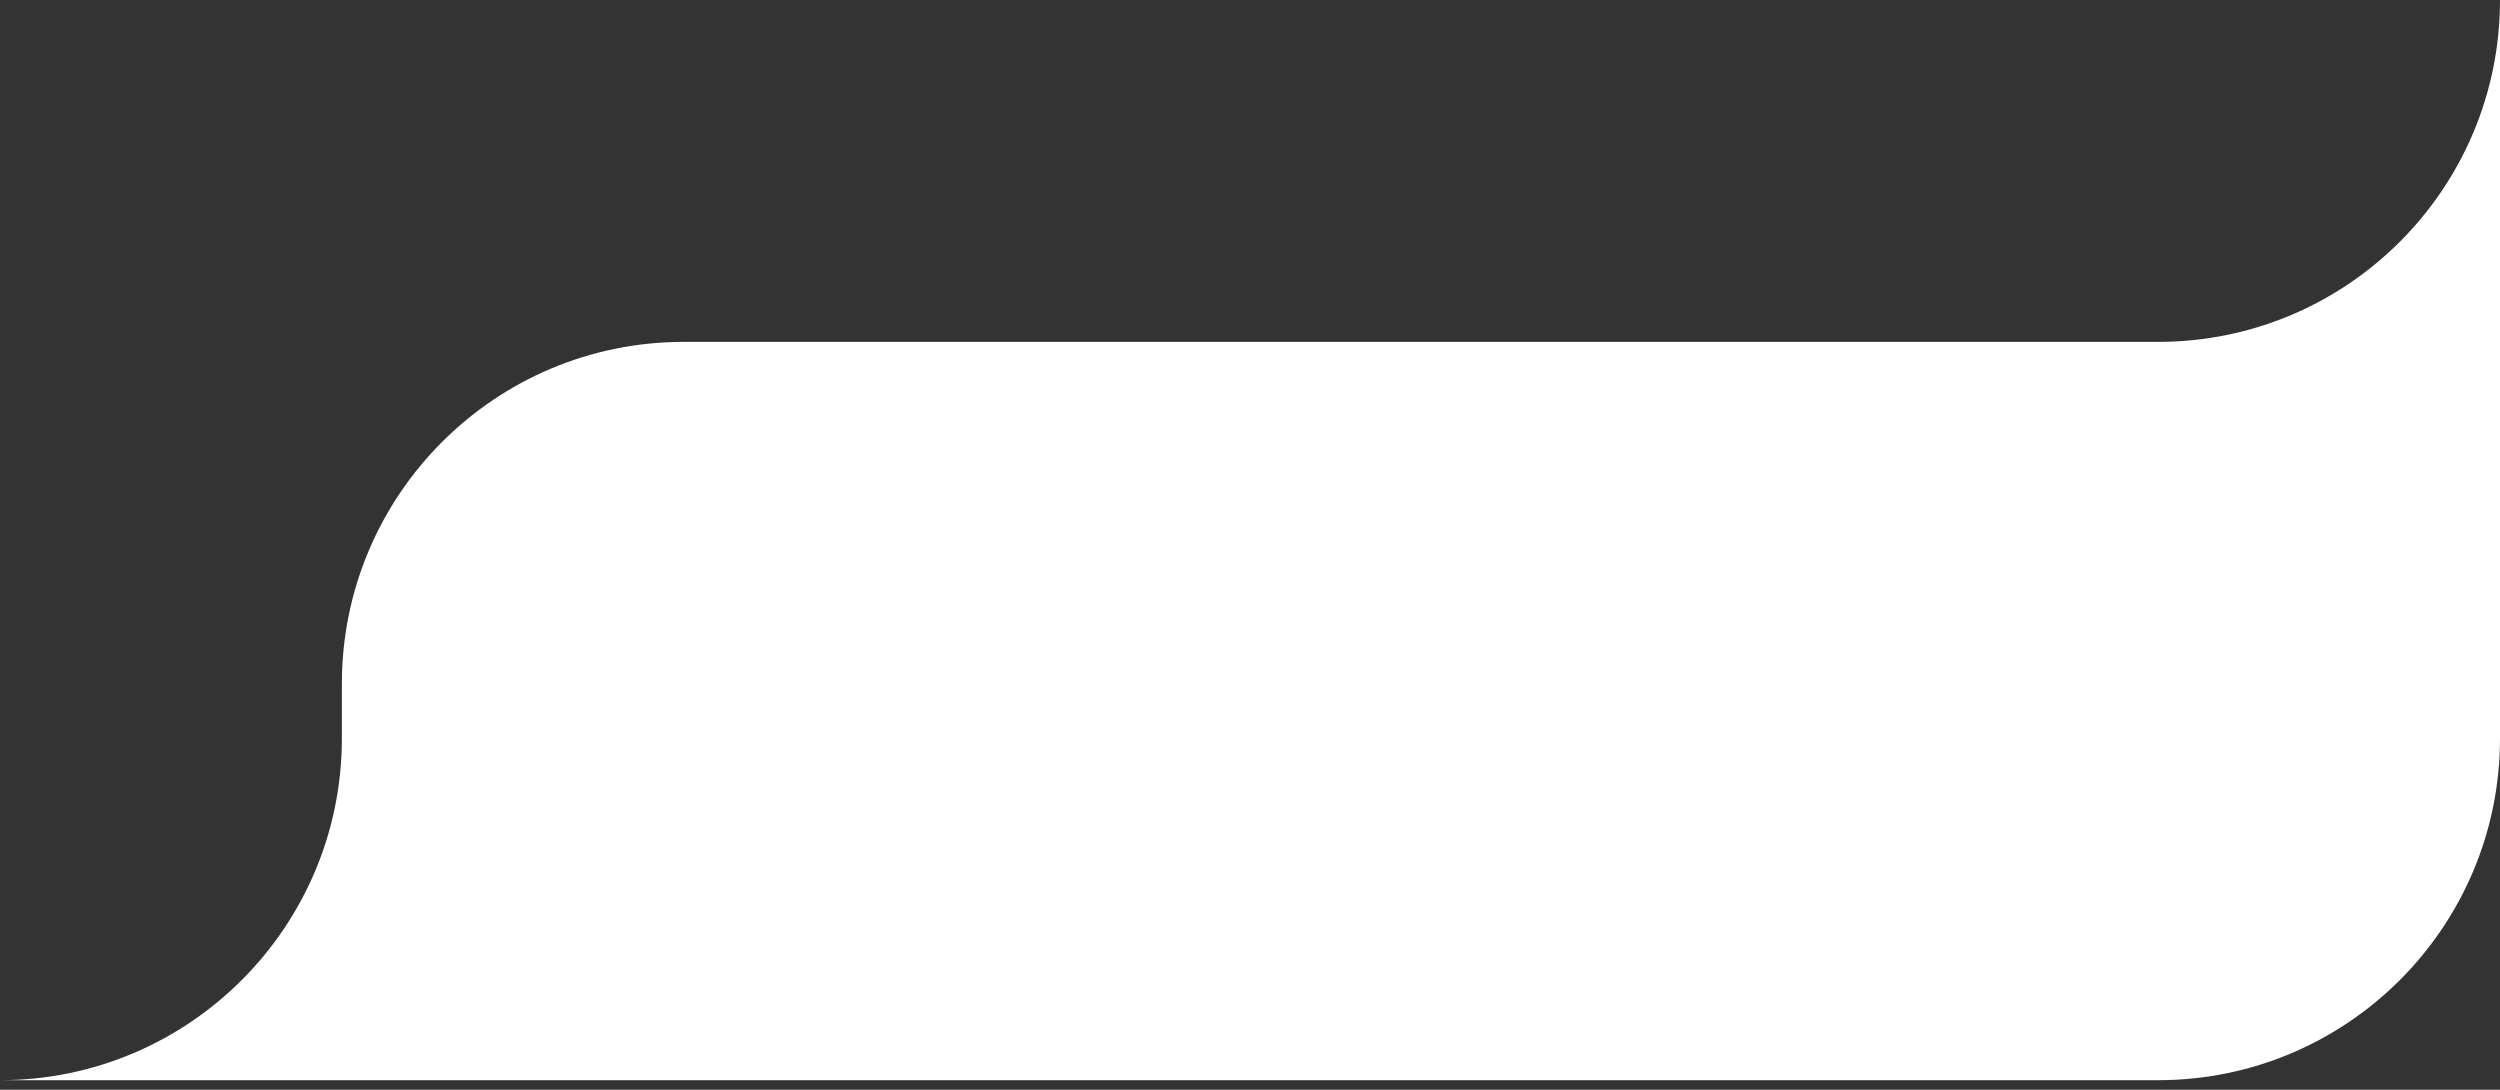
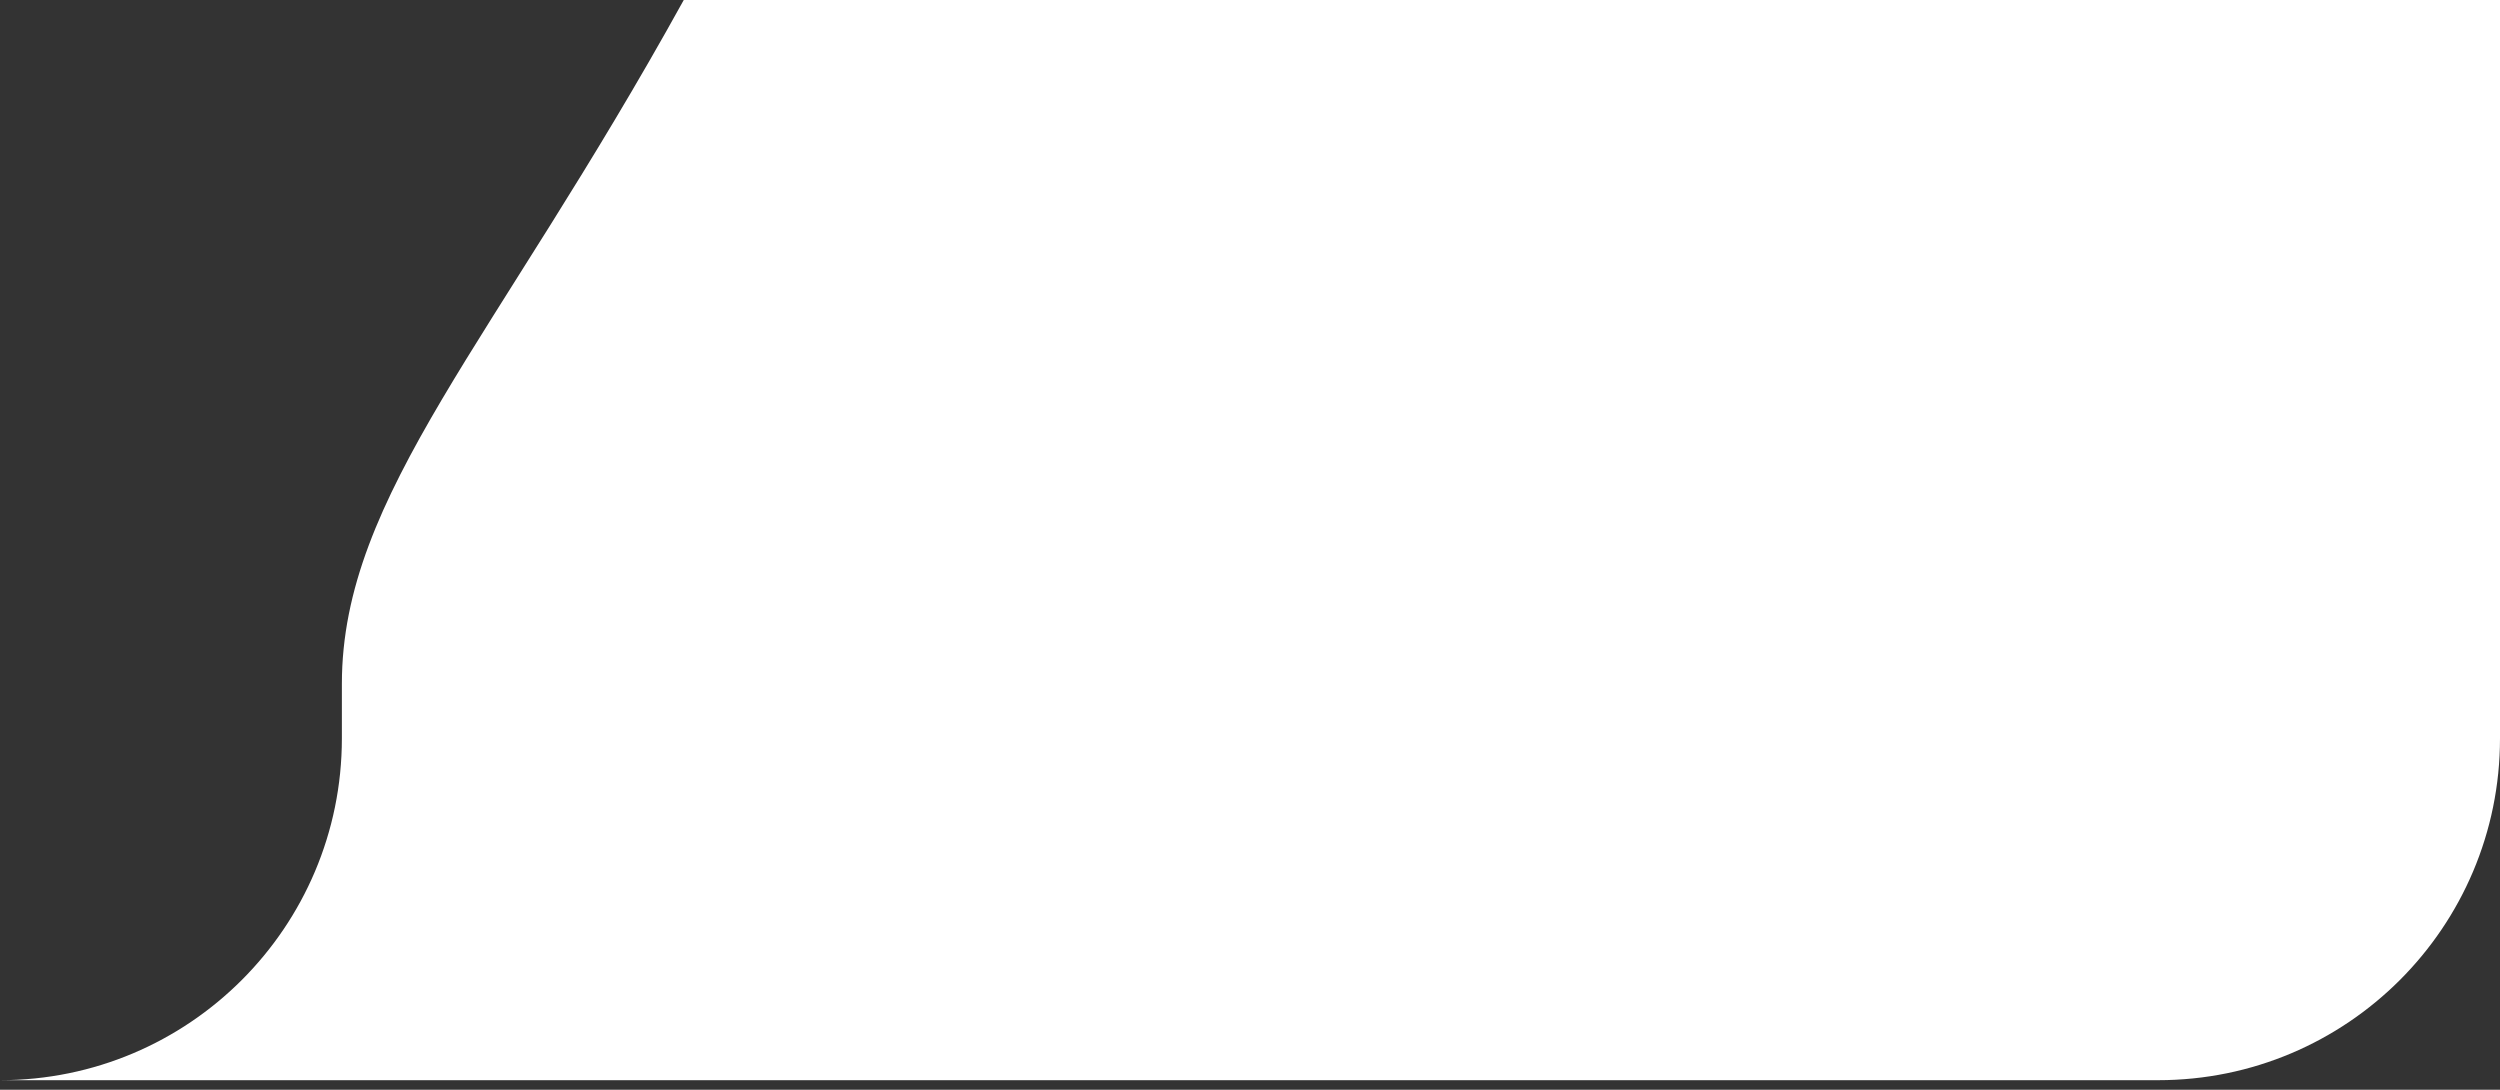
<svg xmlns="http://www.w3.org/2000/svg" width="234" height="102" viewBox="0 0 234 102" fill="none">
  <rect x="0" y="0" width="234" height="102" fill="#333333" stroke="none" />
-   <path d="M0 101.106H202C219.673 101.106 234 86.779 234 69.106V0C234 17.673 219.673 32 202 32H64C46.327 32 32 46.327 32 64V69.106C32 86.779 17.673 101.106 0 101.106Z" fill="white" />
+   <path d="M0 101.106H202C219.673 101.106 234 86.779 234 69.106V0H64C46.327 32 32 46.327 32 64V69.106C32 86.779 17.673 101.106 0 101.106Z" fill="white" />
</svg>